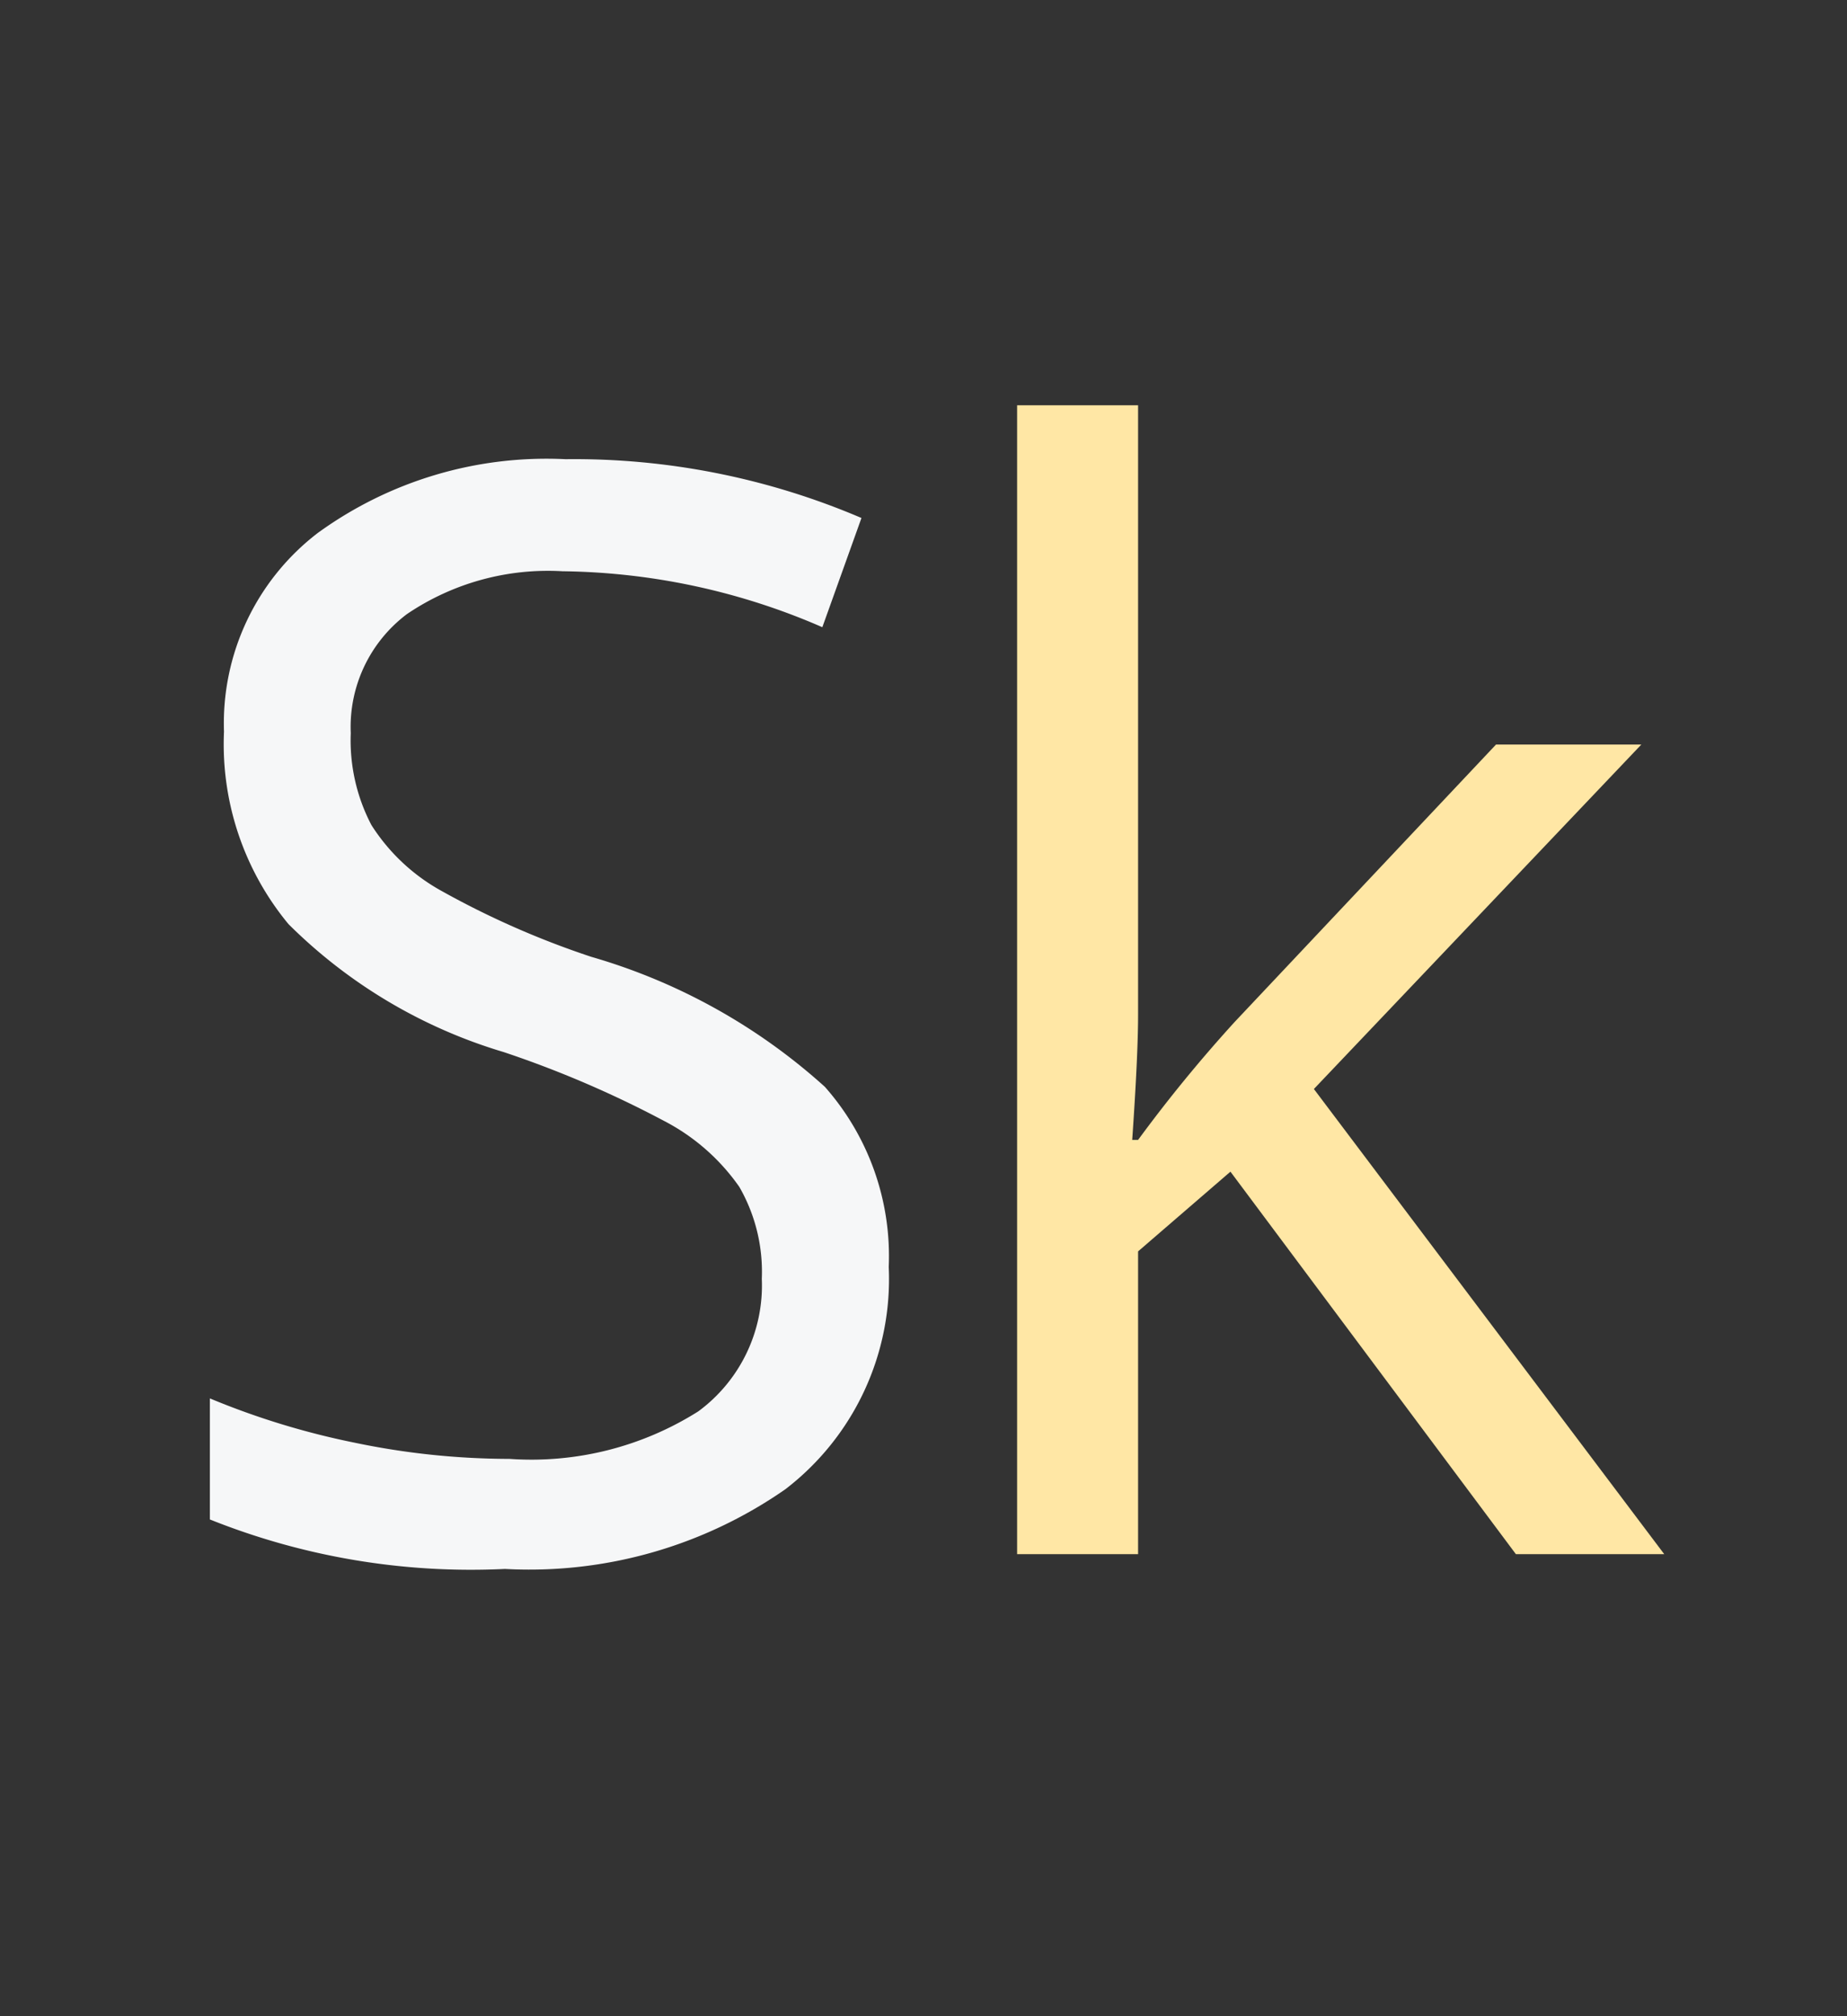
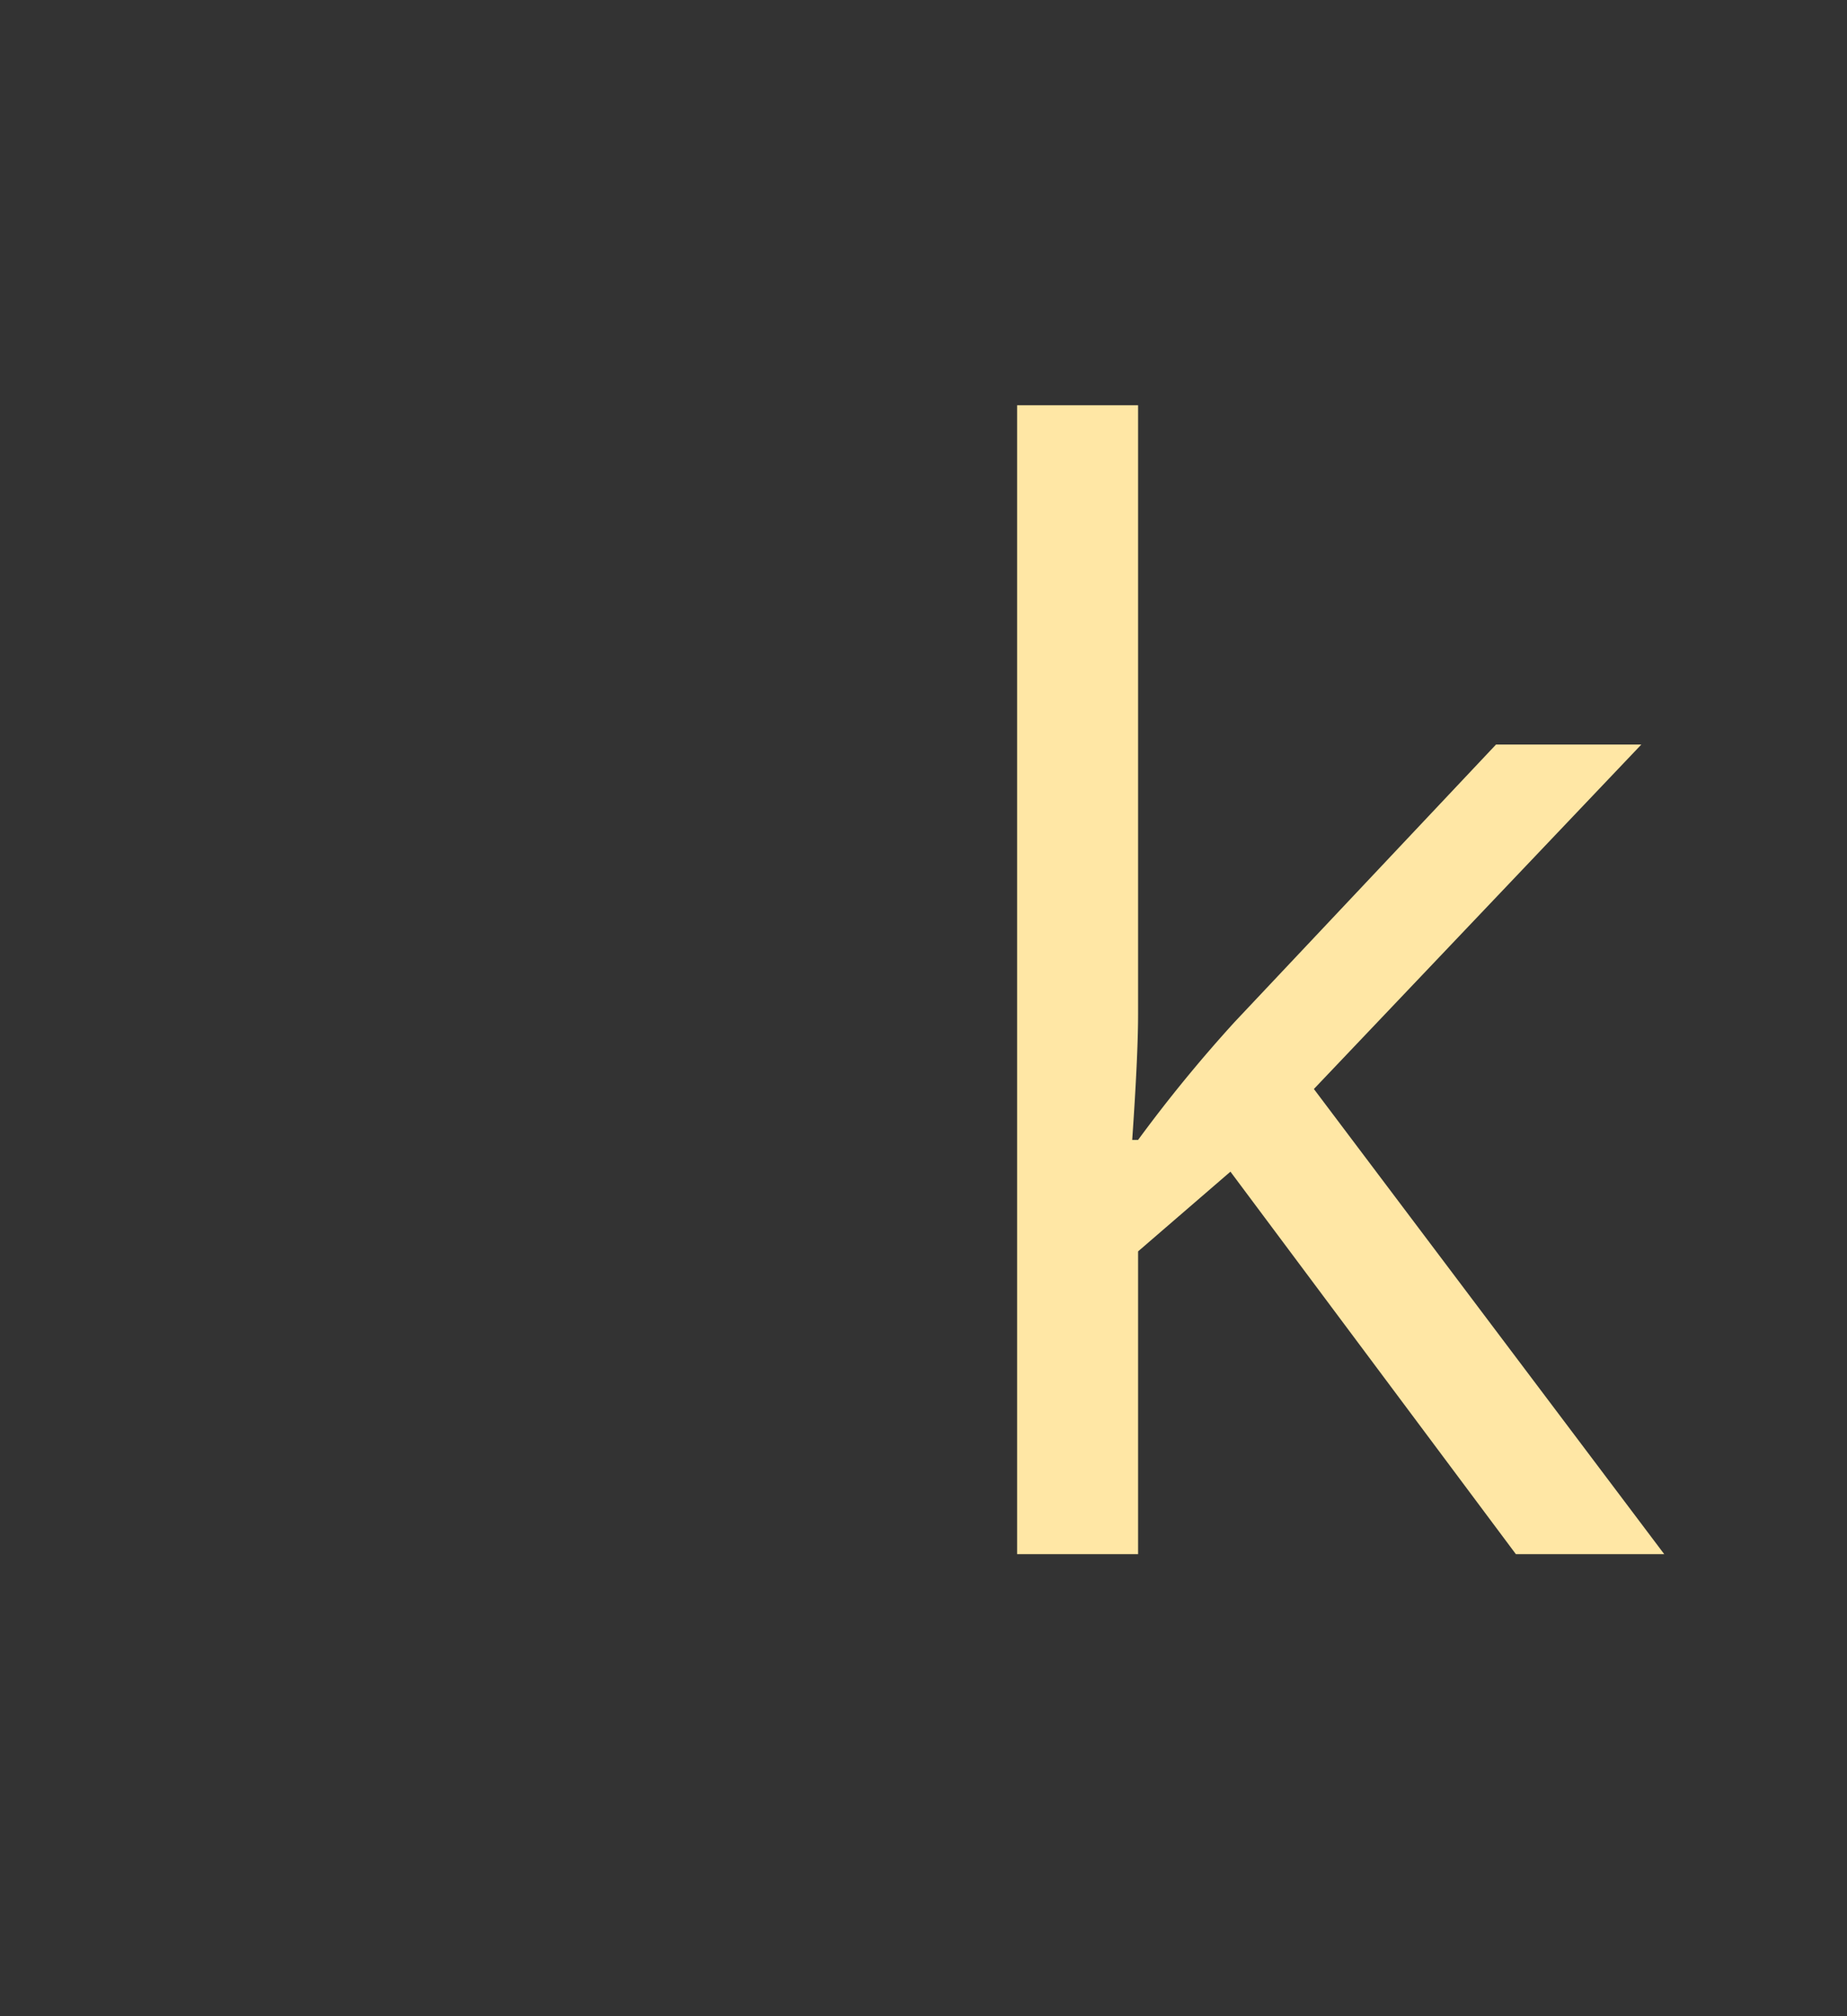
<svg xmlns="http://www.w3.org/2000/svg" width="22" height="24" viewBox="0 0 22 24">
  <rect x="0" y="0" width="22" height="24" fill="#333333" stroke="none" />
  <g transform="translate(-543 -61.5)">
    <rect width="22" height="24" transform="translate(543 61.5)" fill="#f6f7f8" opacity="0" />
    <path d="M2.988-4.931A17.157,17.157,0,0,1,4.14-6.337l3.111-3.3H8.982l-3.9,4.1L9.255,0H7.488l-3.4-4.553-1.1.949V0H1.547V-13.676H2.988v7.251q0,.483-.07,1.494Z" transform="translate(553.568 80)" fill="#FFE7A5" />
-     <path d="M9.018-3.419A3.152,3.152,0,0,1,7.787-.773a5.335,5.335,0,0,1-3.34.949A8.365,8.365,0,0,1,.932-.413V-1.854a9.256,9.256,0,0,0,1.723.527A9.063,9.063,0,0,0,4.5-1.134,3.724,3.724,0,0,0,6.75-1.7a1.86,1.86,0,0,0,.756-1.578,2.025,2.025,0,0,0-.268-1.094,2.49,2.49,0,0,0-.9-.787A12.542,12.542,0,0,0,4.43-5.977,6.1,6.1,0,0,1,1.868-7.5,3.357,3.357,0,0,1,1.1-9.791a2.853,2.853,0,0,1,1.116-2.364,4.639,4.639,0,0,1,2.953-.879,8.7,8.7,0,0,1,3.524.7l-.466,1.3A7.965,7.965,0,0,0,5.133-11.7a2.994,2.994,0,0,0-1.854.51A1.68,1.68,0,0,0,2.61-9.773a2.169,2.169,0,0,0,.246,1.094,2.317,2.317,0,0,0,.831.782,10.32,10.32,0,0,0,1.789.787A7.081,7.081,0,0,1,8.257-5.563,3.042,3.042,0,0,1,9.018-3.419Z" transform="translate(544.568 80)" fill="#f6f7f8" />
  </g>
</svg>